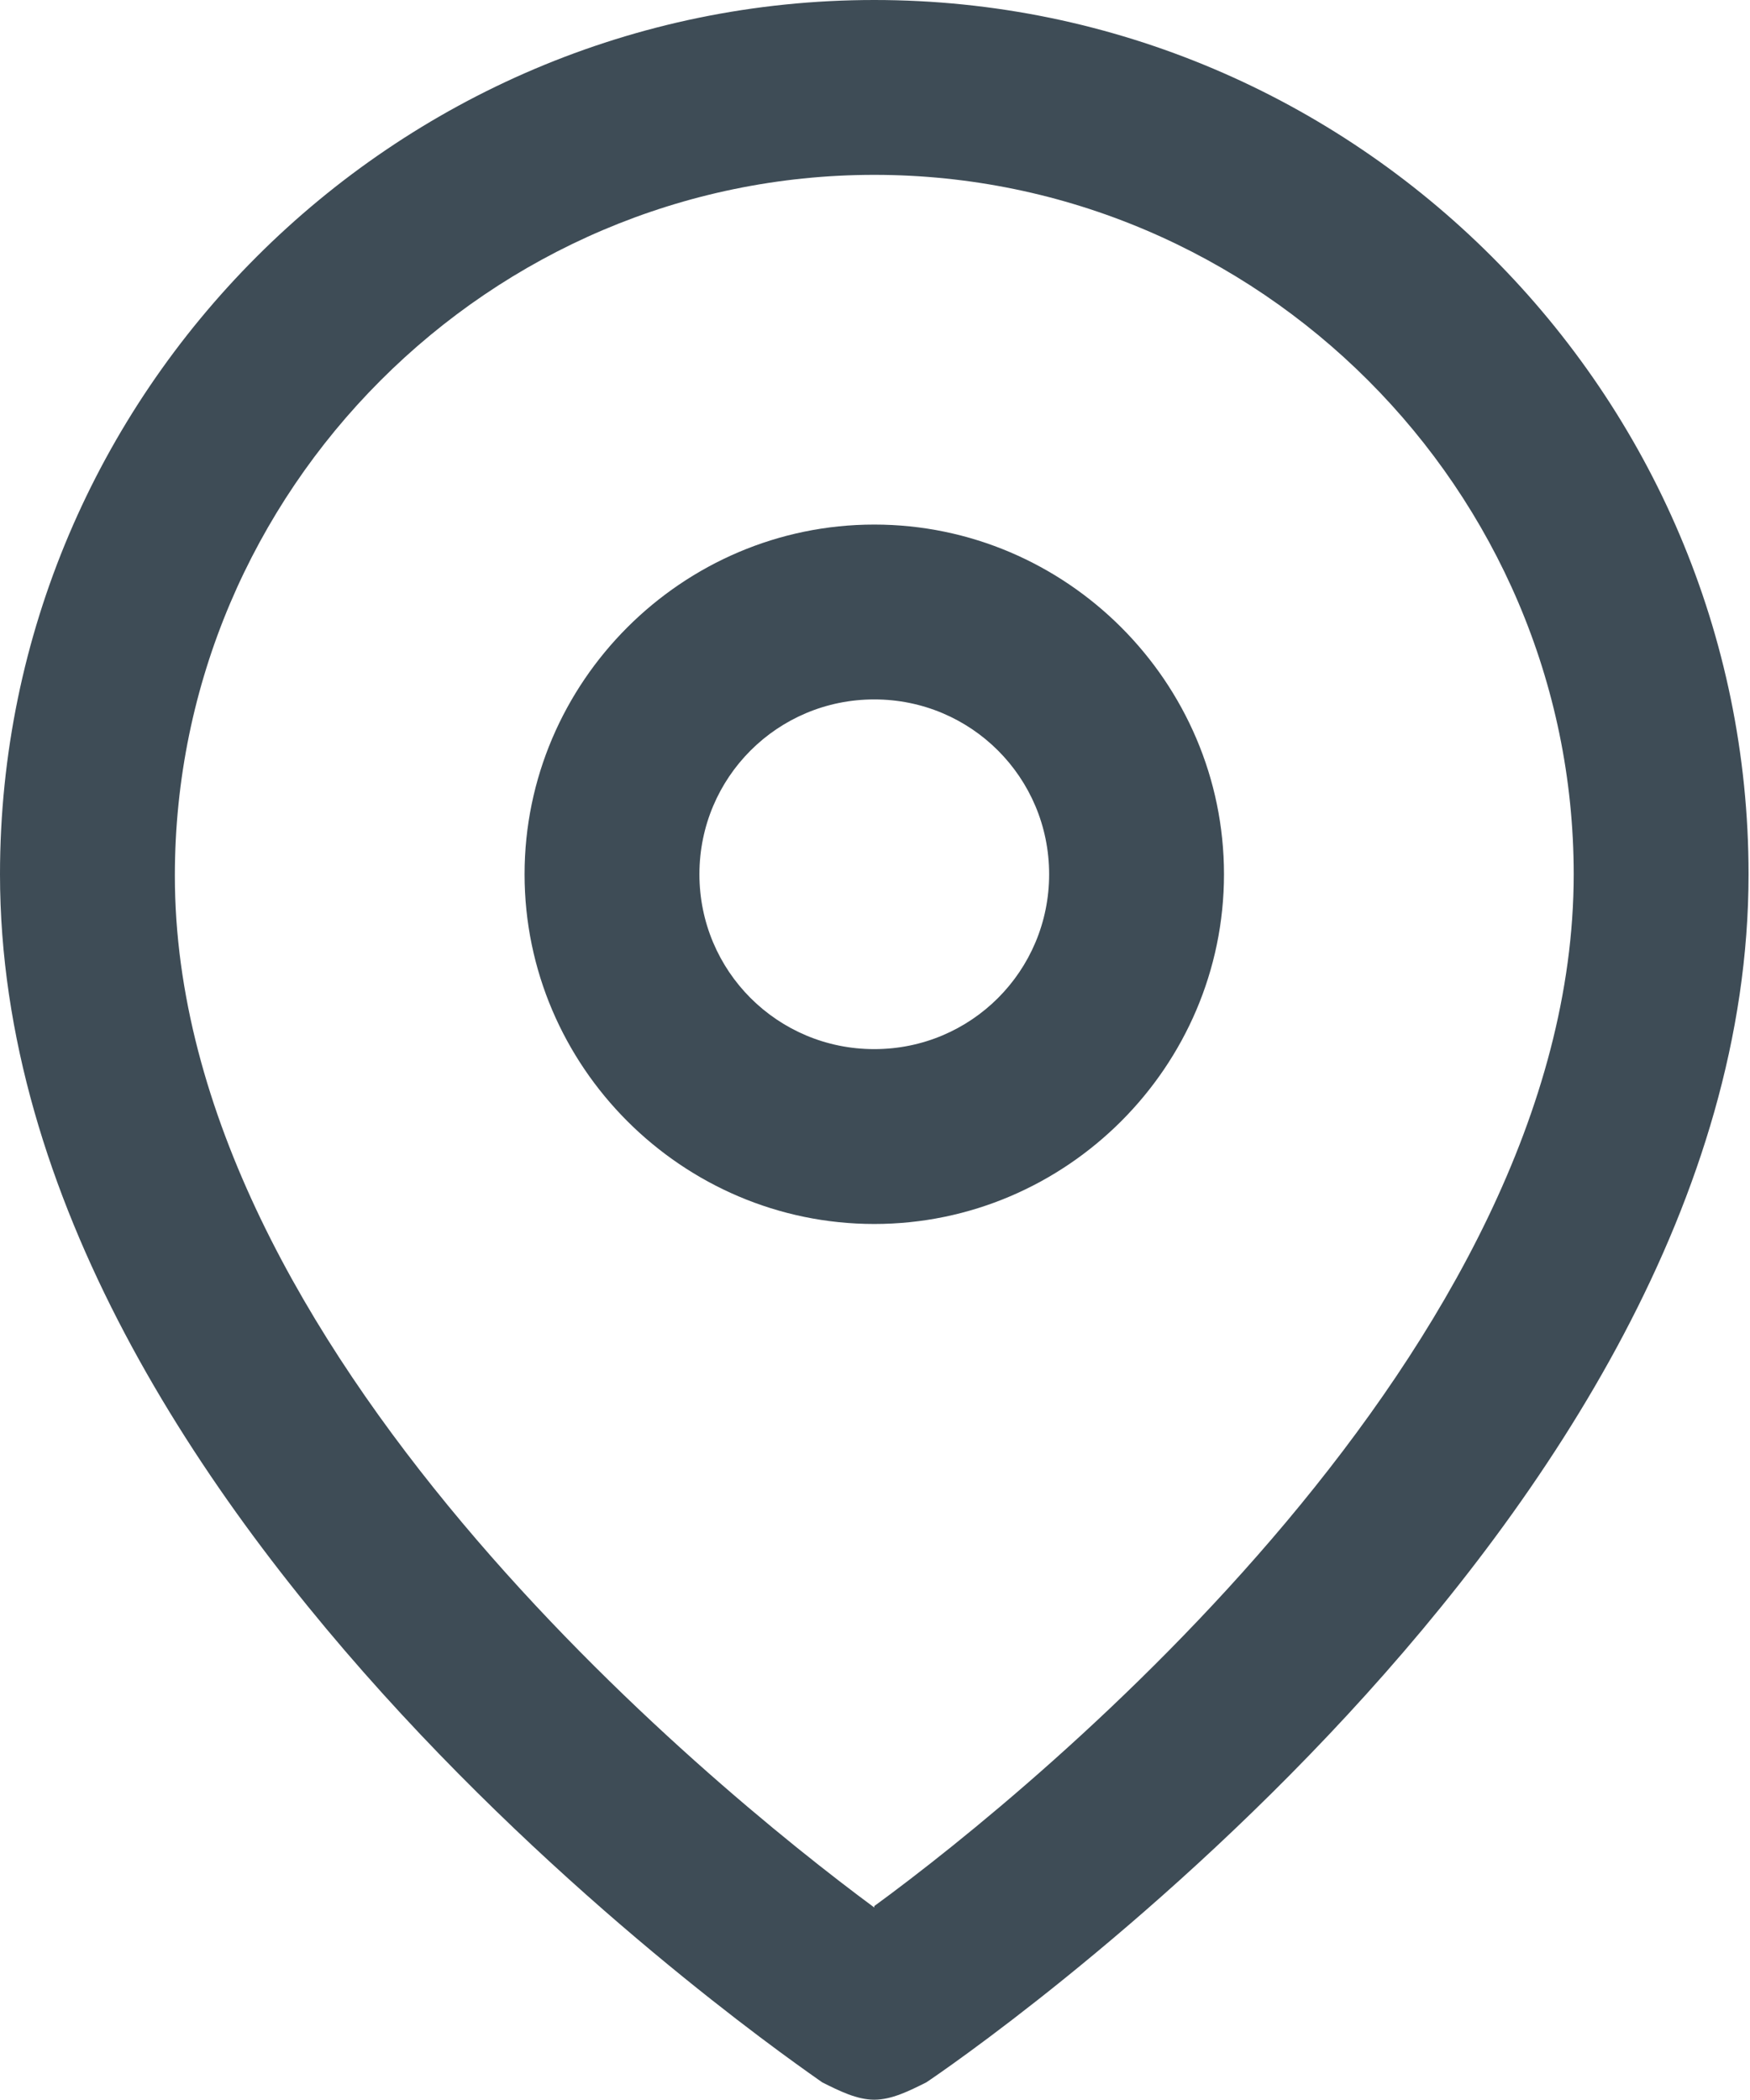
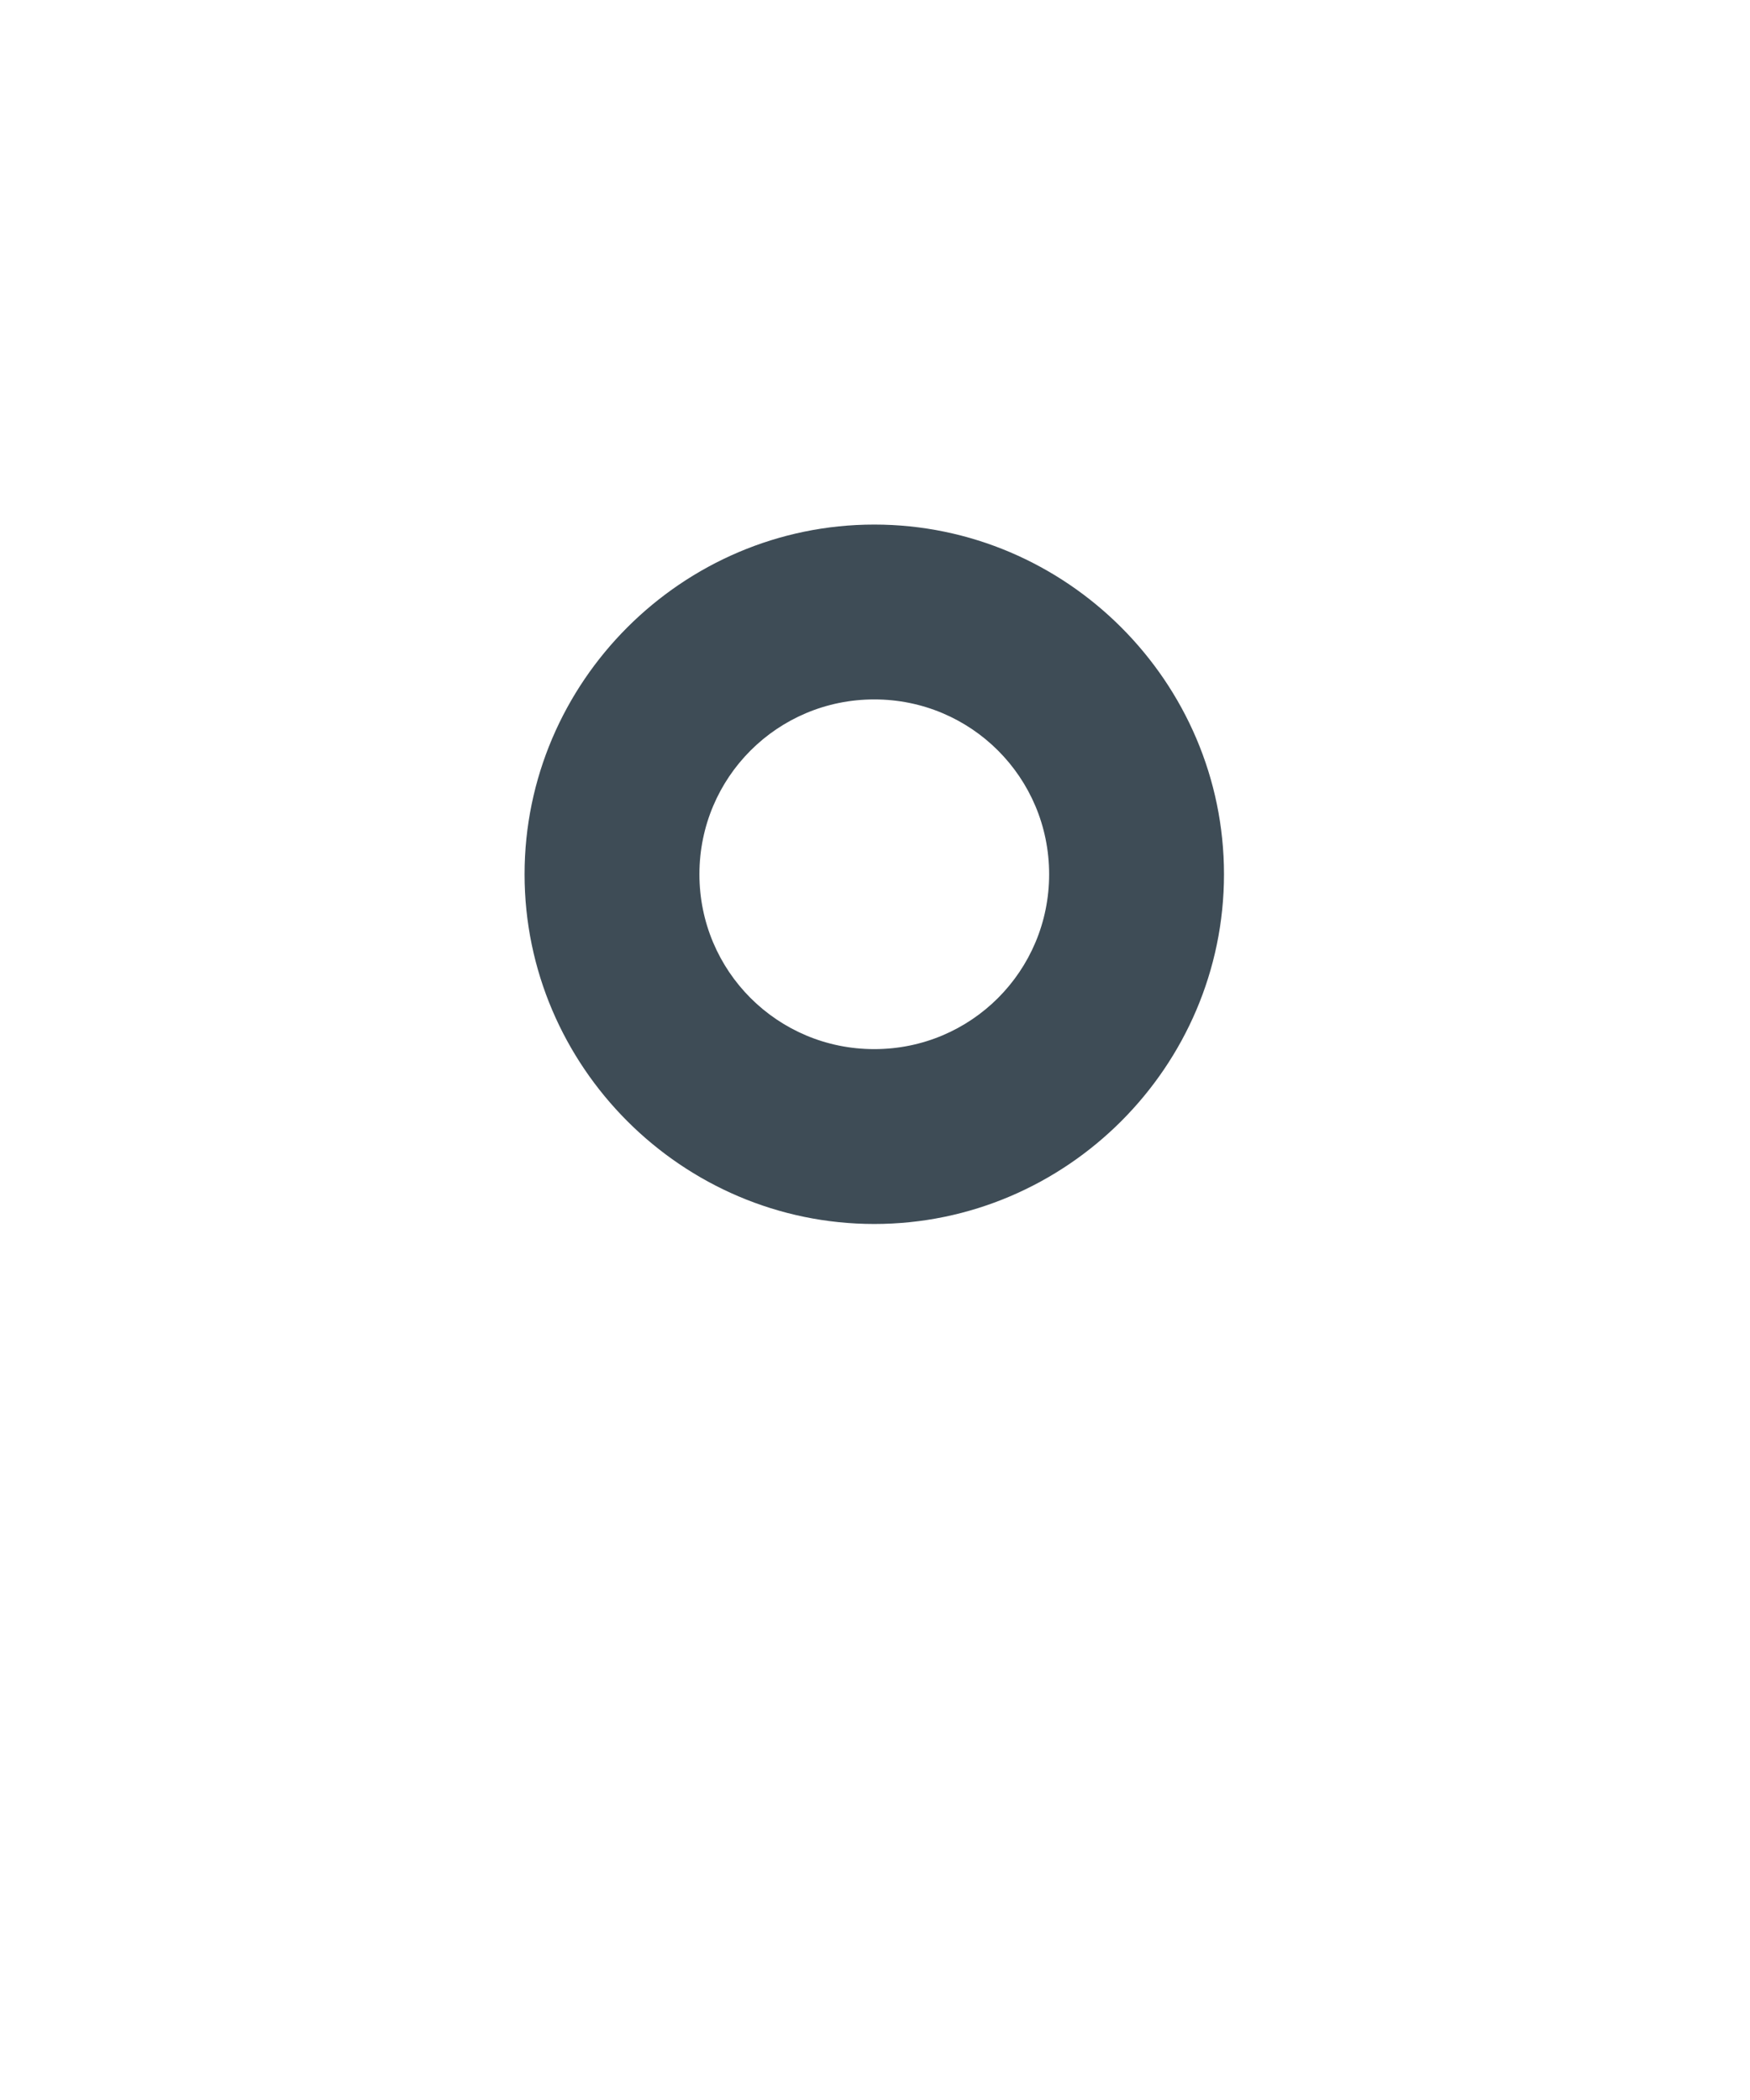
<svg xmlns="http://www.w3.org/2000/svg" id="Capa_2" data-name="Capa 2" viewBox="0 0 12.11 14.53">
  <defs>
    <style>.cls-1{fill:#3e4c56}</style>
  </defs>
  <g id="Capa_1-2" data-name="Capa 1">
-     <path d="M6.05 0C2.72 0 0 2.72 0 6.05c0 4.48 5.51 8.23 5.69 8.36.12.06.24.12.36.12s.24-.06.36-.12c.18-.12 5.69-3.87 5.69-8.36C12.1 2.72 9.38 0 6.05 0Zm0 13.2c-1.15-.85-4.84-3.87-4.84-7.14 0-2.67 2.18-4.85 4.84-4.85s4.84 2.18 4.84 4.84c0 3.27-3.69 6.3-4.84 7.14Z" class="cls-1" />
-     <path d="M6.05 3.63c-1.33 0-2.42 1.09-2.42 2.42s1.09 2.42 2.42 2.42 2.42-1.09 2.42-2.42-1.09-2.42-2.42-2.42Zm0 3.63c-.67 0-1.21-.54-1.21-1.21s.54-1.21 1.21-1.21 1.21.54 1.21 1.21-.54 1.21-1.21 1.21Z" class="cls-1" />
+     <path d="M6.05 3.63c-1.33 0-2.42 1.09-2.42 2.42s1.09 2.42 2.42 2.42 2.42-1.09 2.42-2.42-1.09-2.42-2.42-2.42Zm0 3.63c-.67 0-1.21-.54-1.21-1.21s.54-1.21 1.21-1.21 1.21.54 1.21 1.21-.54 1.21-1.21 1.21" class="cls-1" />
  </g>
</svg>